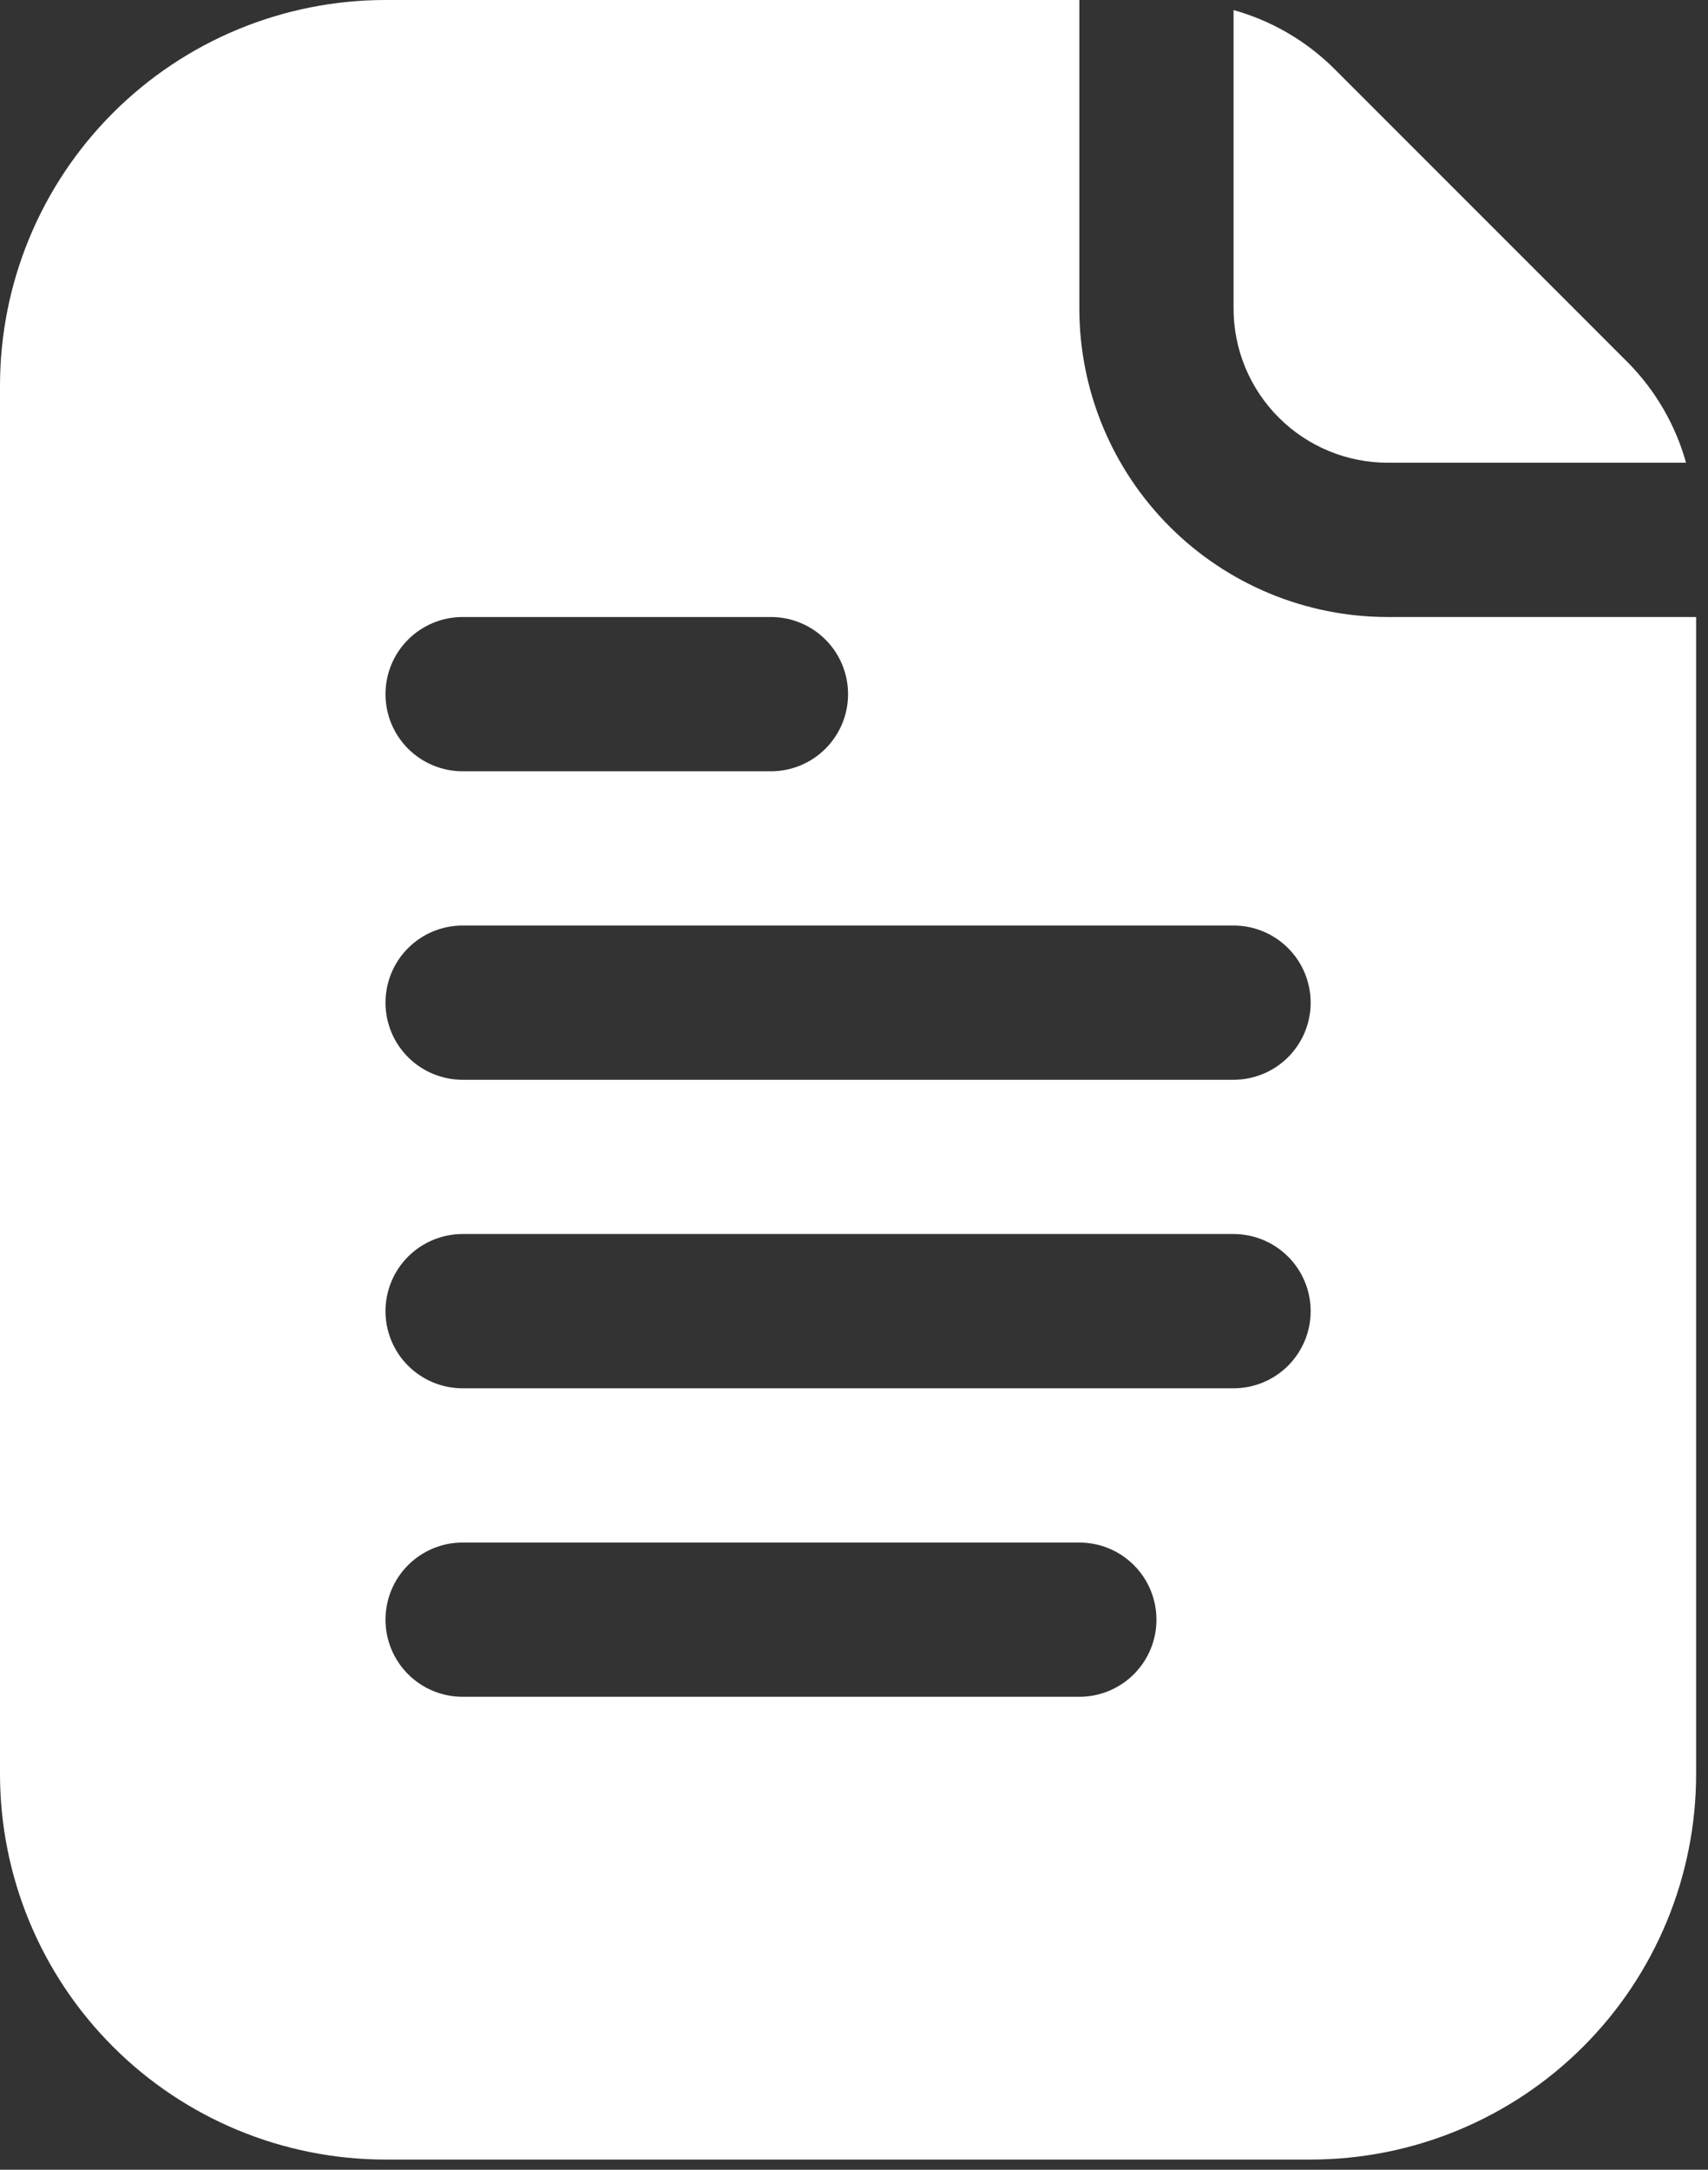
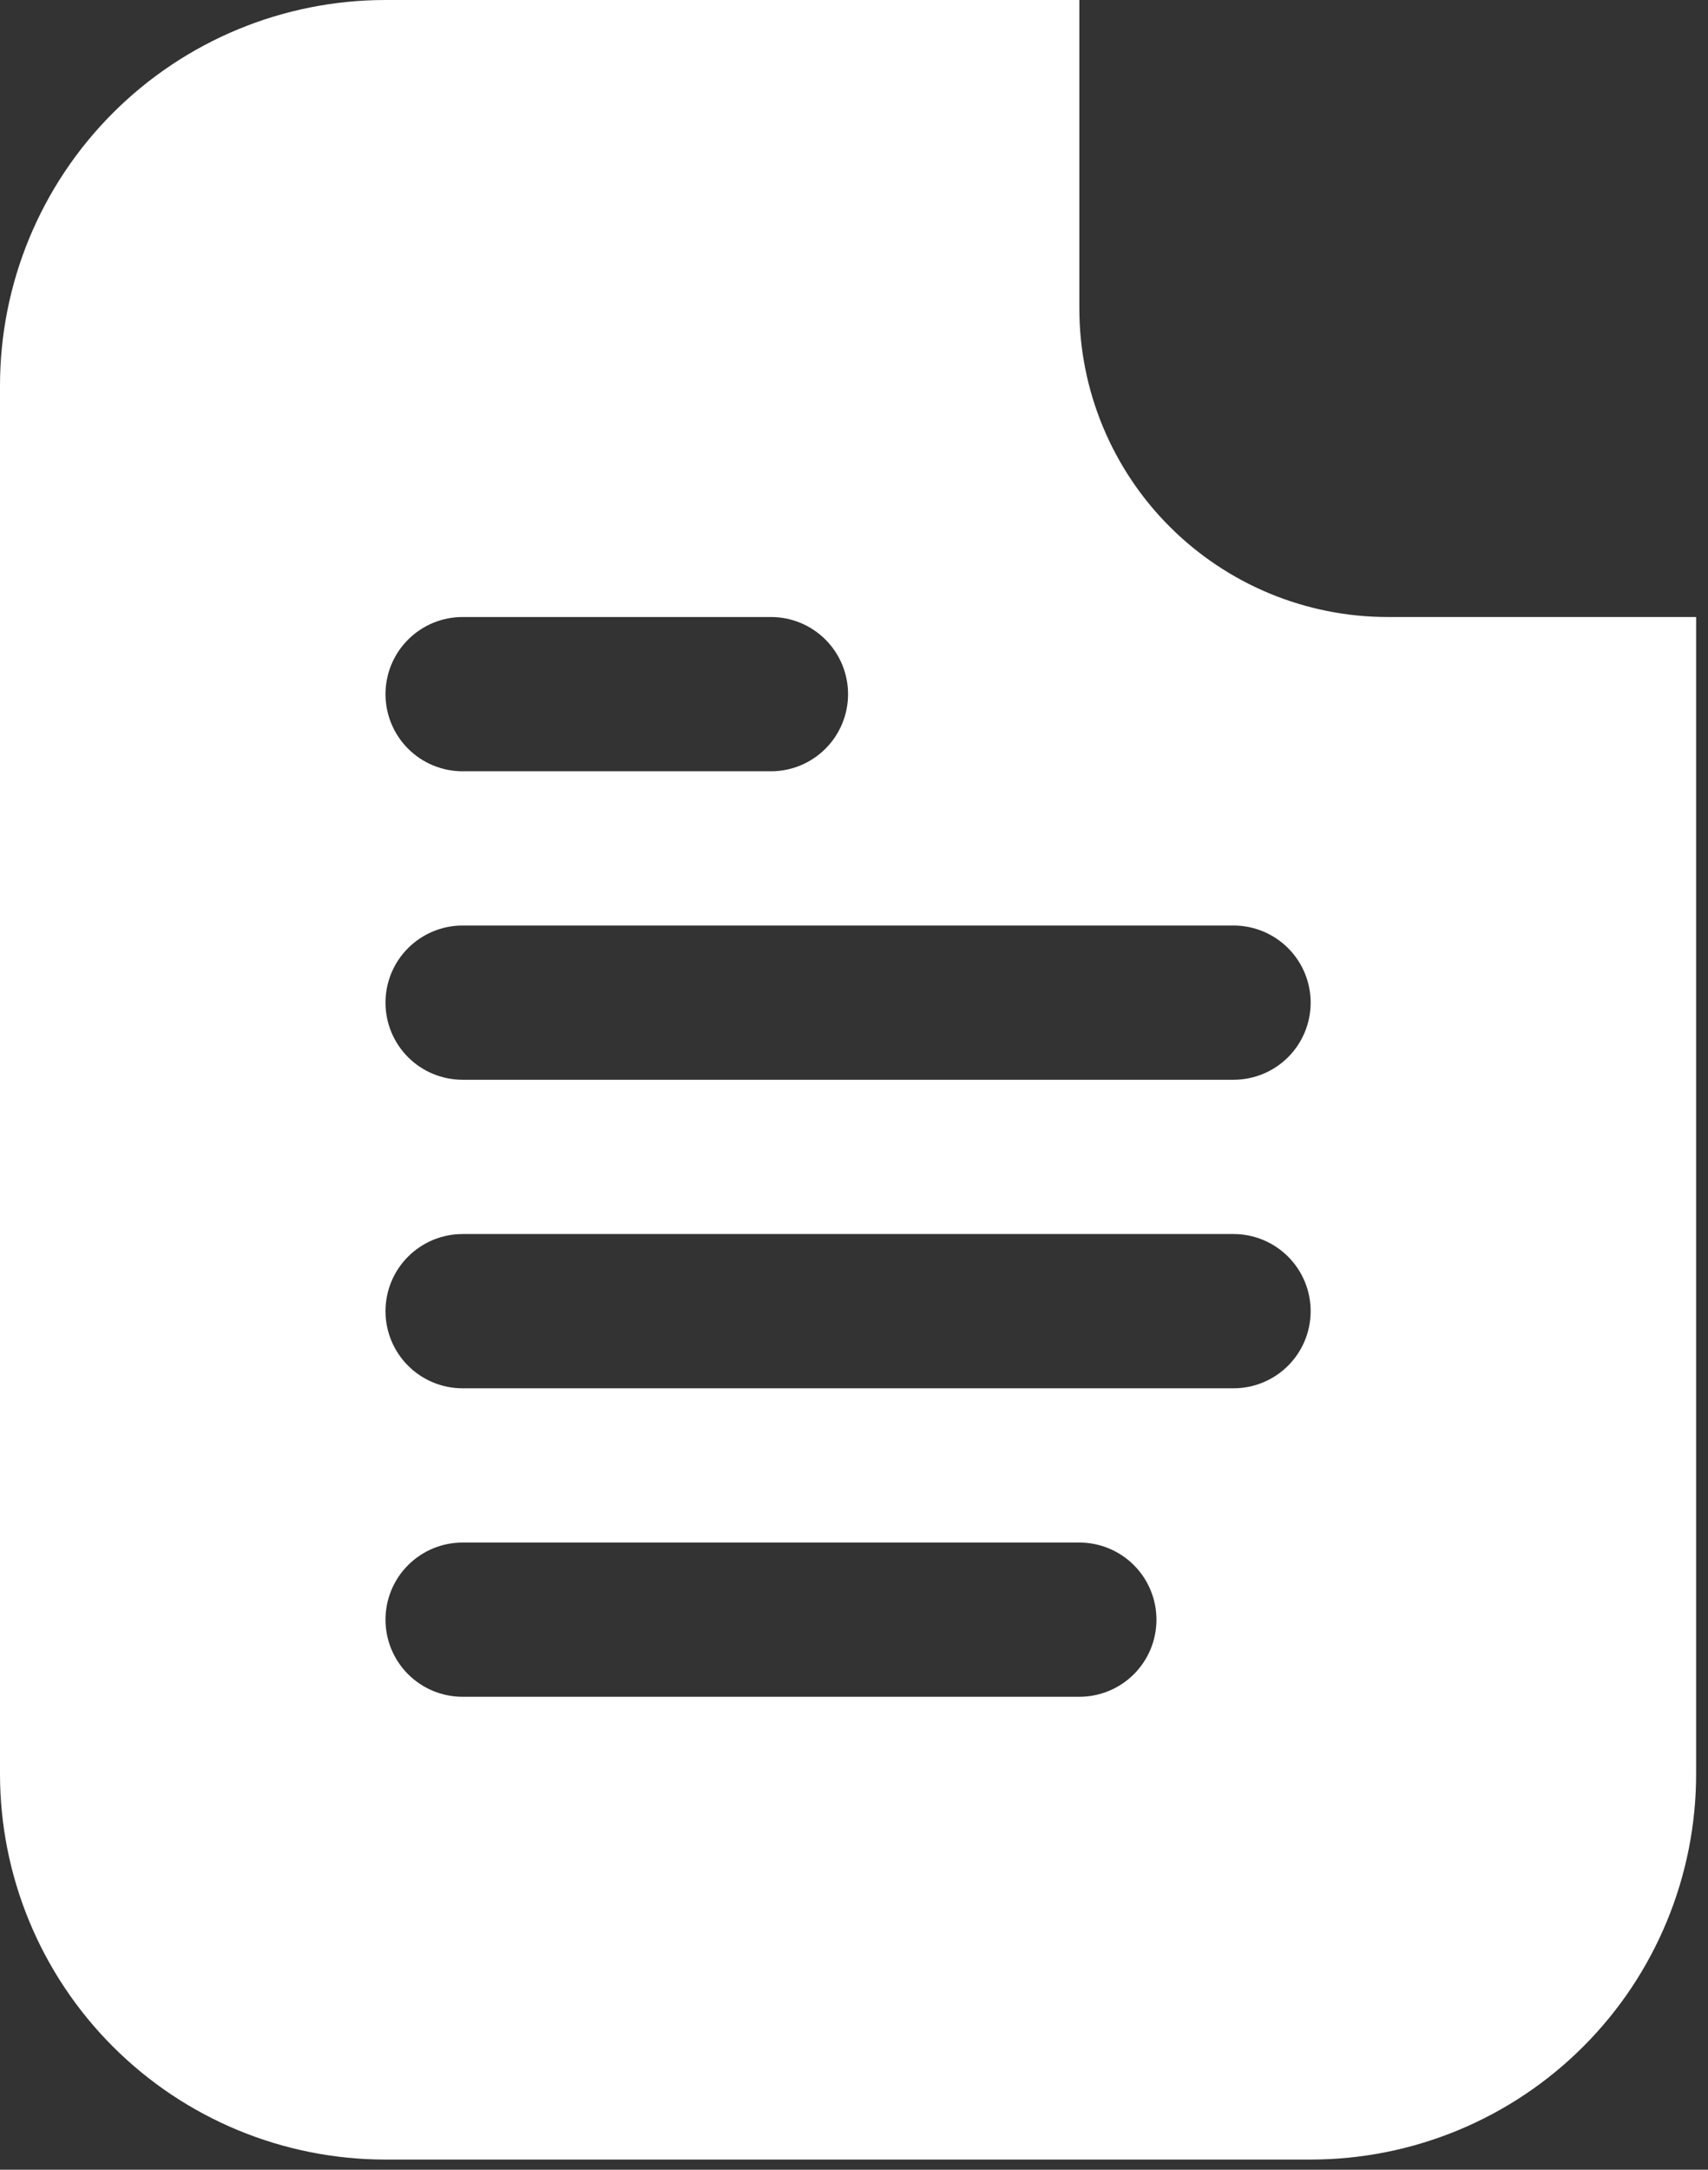
<svg xmlns="http://www.w3.org/2000/svg" width="63" height="80" viewBox="0 0 63 80" fill="none">
  <rect x="0" y="0" width="63" height="80" fill="#333333" stroke="none" />
-   <path d="M62.19 17.061C61.803 15.675 61.072 14.41 60.063 13.384L49.177 2.498C48.151 1.49 46.886 0.758 45.5 0.371V11.374C45.5 12.882 46.099 14.329 47.166 15.395C48.232 16.462 49.679 17.061 51.188 17.061H62.19Z" fill="white" />
  <path d="M51.188 22.75C48.171 22.75 45.277 21.552 43.144 19.418C41.011 17.285 39.812 14.392 39.812 11.375V0H14.219C10.448 0 6.831 1.498 4.165 4.165C1.498 6.831 0 10.448 0 14.219V65.406C0 69.177 1.498 72.794 4.165 75.46C6.831 78.127 10.448 79.625 14.219 79.625H48.344C52.115 79.625 55.731 78.127 58.398 75.46C61.065 72.794 62.562 69.177 62.562 65.406V22.75H51.188ZM17.062 22.75H28.438C29.192 22.75 29.915 23.05 30.448 23.583C30.982 24.116 31.281 24.84 31.281 25.594C31.281 26.348 30.982 27.071 30.448 27.605C29.915 28.138 29.192 28.438 28.438 28.438H17.062C16.308 28.438 15.585 28.138 15.052 27.605C14.518 27.071 14.219 26.348 14.219 25.594C14.219 24.84 14.518 24.116 15.052 23.583C15.585 23.05 16.308 22.75 17.062 22.75ZM39.812 62.562H17.062C16.308 62.562 15.585 62.263 15.052 61.73C14.518 61.196 14.219 60.473 14.219 59.719C14.219 58.965 14.518 58.241 15.052 57.708C15.585 57.175 16.308 56.875 17.062 56.875H39.812C40.567 56.875 41.29 57.175 41.823 57.708C42.357 58.241 42.656 58.965 42.656 59.719C42.656 60.473 42.357 61.196 41.823 61.73C41.29 62.263 40.567 62.562 39.812 62.562ZM45.5 51.188H17.062C16.308 51.188 15.585 50.888 15.052 50.355C14.518 49.821 14.219 49.098 14.219 48.344C14.219 47.59 14.518 46.866 15.052 46.333C15.585 45.8 16.308 45.5 17.062 45.5H45.5C46.254 45.5 46.977 45.8 47.511 46.333C48.044 46.866 48.344 47.59 48.344 48.344C48.344 49.098 48.044 49.821 47.511 50.355C46.977 50.888 46.254 51.188 45.5 51.188ZM45.5 39.812H17.062C16.308 39.812 15.585 39.513 15.052 38.98C14.518 38.446 14.219 37.723 14.219 36.969C14.219 36.215 14.518 35.491 15.052 34.958C15.585 34.425 16.308 34.125 17.062 34.125H45.5C46.254 34.125 46.977 34.425 47.511 34.958C48.044 35.491 48.344 36.215 48.344 36.969C48.344 37.723 48.044 38.446 47.511 38.98C46.977 39.513 46.254 39.812 45.5 39.812Z" fill="white" />
</svg>